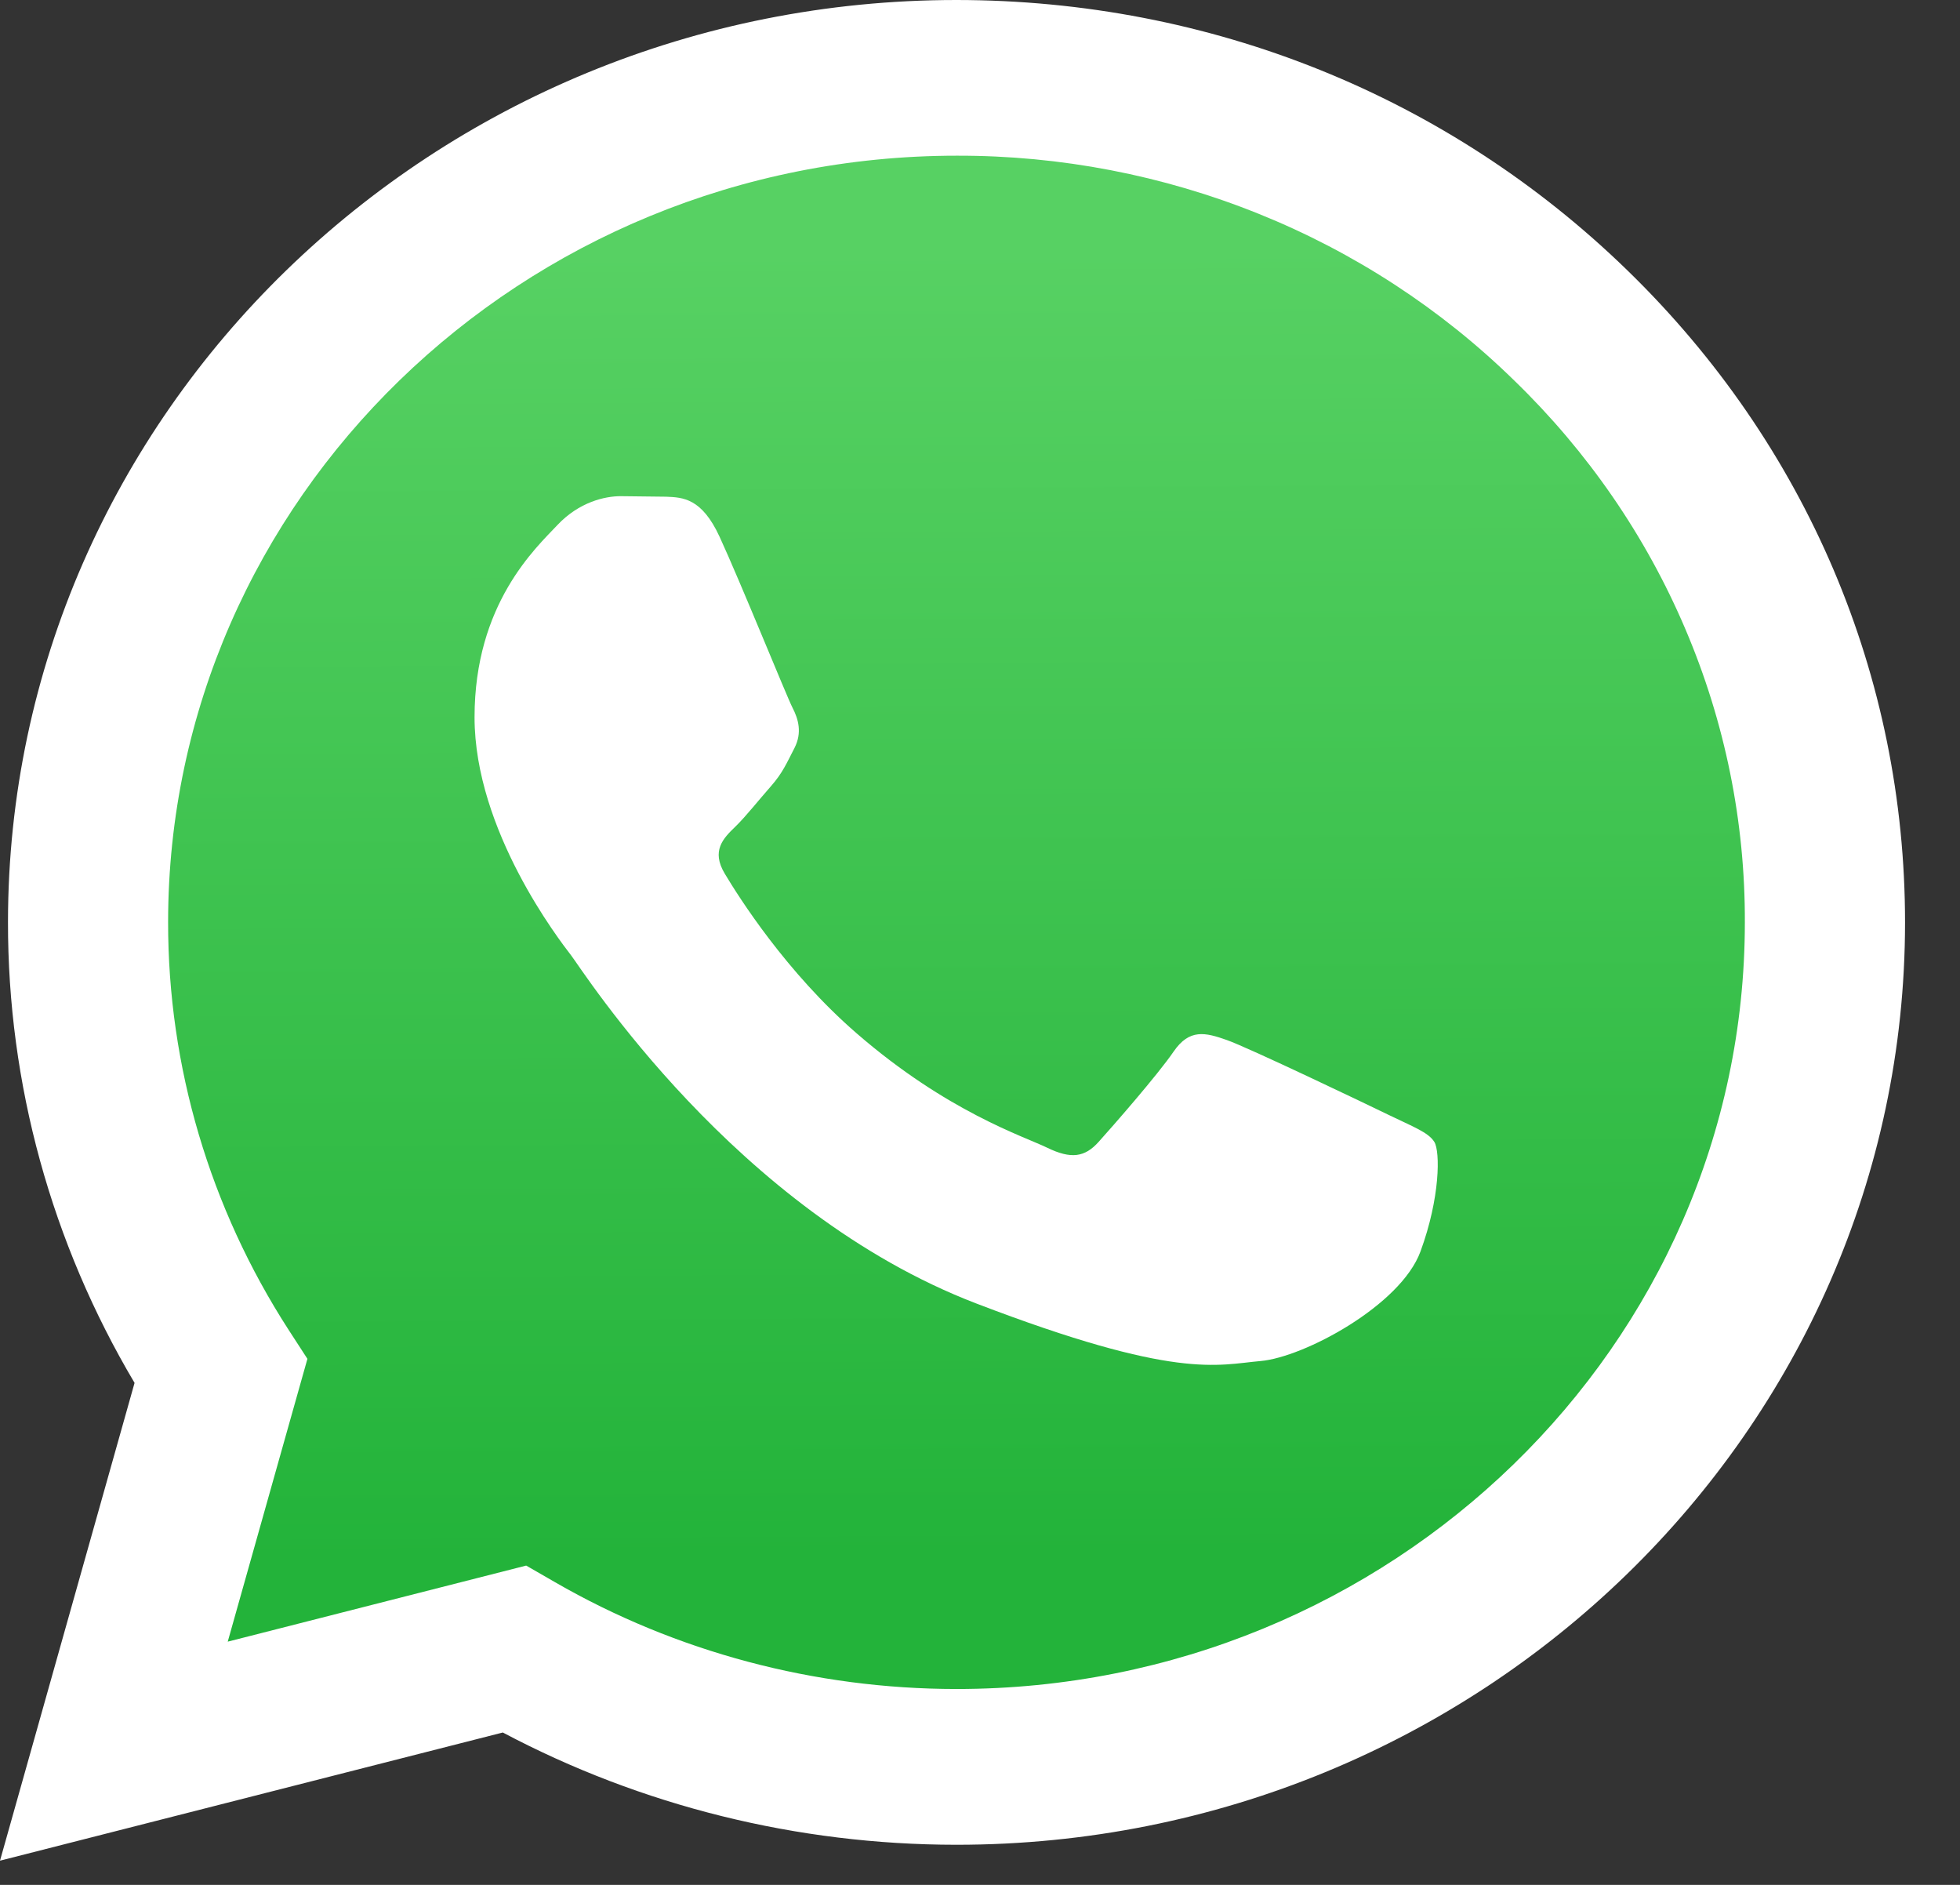
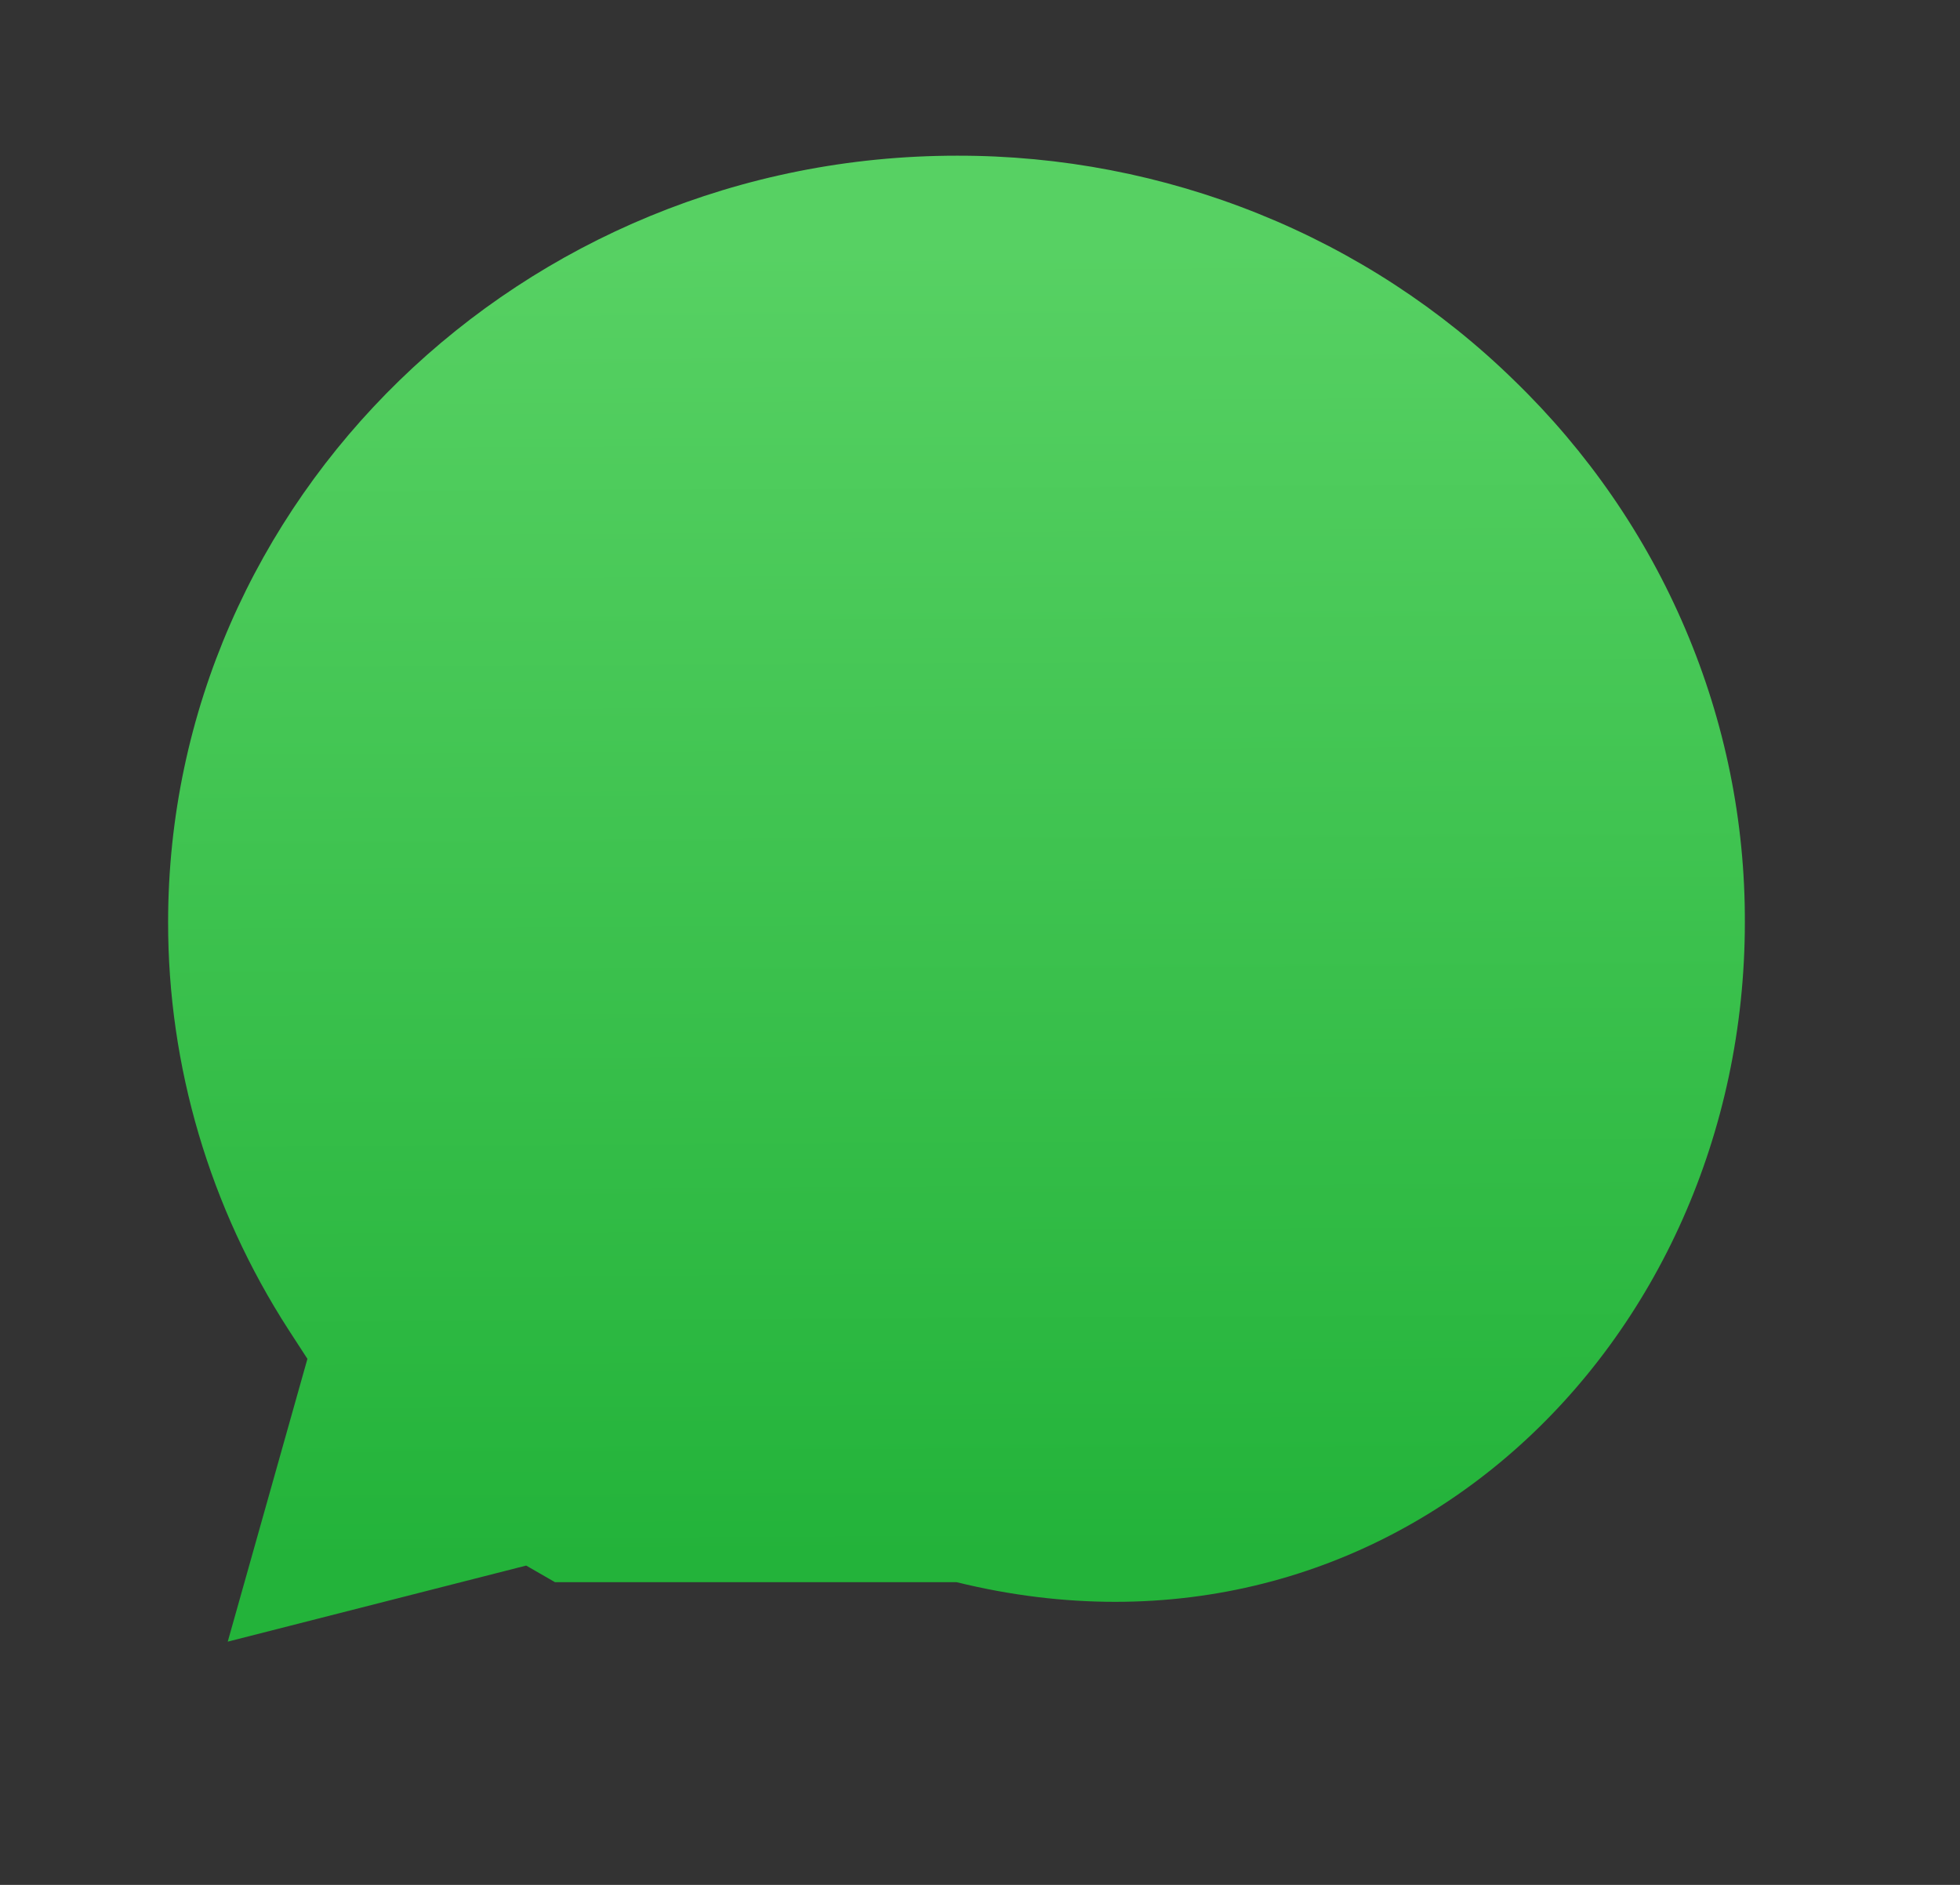
<svg xmlns="http://www.w3.org/2000/svg" width="26" height="25" viewBox="0 0 26 25" fill="none">
  <rect x="0" y="0" width="26" height="25" fill="#333333" stroke="none" />
-   <path d="M0 24.679L1.785 18.342C0.682 16.483 0.103 14.375 0.106 12.229C0.109 5.486 5.753 0 12.688 0C16.054 0.002 19.213 1.275 21.589 3.587C23.965 5.898 25.272 8.971 25.271 12.238C25.268 18.981 19.623 24.468 12.688 24.468H12.683C10.577 24.467 8.508 23.953 6.67 22.979L0 24.679Z" fill="white" />
-   <path d="M12.693 2.065C6.924 2.065 2.233 6.625 2.23 12.229C2.228 14.143 2.782 16.018 3.829 17.639L4.078 18.023L3.021 21.774L6.98 20.765L7.362 20.985C8.967 21.911 10.808 22.401 12.685 22.402H12.689C18.453 22.402 23.144 17.842 23.146 12.237C23.151 10.901 22.883 9.578 22.357 8.344C21.832 7.109 21.06 5.989 20.086 5.046C19.118 4.099 17.966 3.347 16.697 2.836C15.427 2.324 14.066 2.062 12.693 2.065Z" fill="url(#paint0_linear_599_5123)" />
-   <path fill-rule="evenodd" clip-rule="evenodd" d="M9.544 7.116C9.308 6.607 9.06 6.597 8.836 6.588L8.233 6.581C8.024 6.581 7.683 6.658 7.395 6.963C7.107 7.269 6.295 8.009 6.295 9.513C6.295 11.016 7.421 12.47 7.578 12.674C7.735 12.878 9.753 16.062 12.949 17.288C15.604 18.306 16.145 18.103 16.722 18.052C17.298 18.002 18.582 17.313 18.843 16.599C19.105 15.886 19.105 15.274 19.027 15.146C18.948 15.018 18.739 14.942 18.424 14.789C18.11 14.636 16.564 13.897 16.276 13.795C15.988 13.693 15.778 13.642 15.568 13.948C15.359 14.254 14.757 14.942 14.573 15.146C14.39 15.35 14.207 15.376 13.892 15.223C13.577 15.07 12.565 14.747 11.364 13.706C10.429 12.896 9.798 11.895 9.615 11.589C9.431 11.284 9.595 11.118 9.753 10.966C9.894 10.829 10.067 10.609 10.225 10.43C10.382 10.252 10.434 10.124 10.539 9.921C10.643 9.717 10.591 9.538 10.512 9.385C10.434 9.233 9.823 7.721 9.544 7.116Z" fill="white" />
+   <path d="M12.693 2.065C6.924 2.065 2.233 6.625 2.23 12.229C2.228 14.143 2.782 16.018 3.829 17.639L4.078 18.023L3.021 21.774L6.98 20.765L7.362 20.985H12.689C18.453 22.402 23.144 17.842 23.146 12.237C23.151 10.901 22.883 9.578 22.357 8.344C21.832 7.109 21.06 5.989 20.086 5.046C19.118 4.099 17.966 3.347 16.697 2.836C15.427 2.324 14.066 2.062 12.693 2.065Z" fill="url(#paint0_linear_599_5123)" />
  <defs>
    <linearGradient id="paint0_linear_599_5123" x1="12.476" y1="3.286" x2="12.576" y2="20.665" gradientUnits="userSpaceOnUse">
      <stop stop-color="#57D163" />
      <stop offset="1" stop-color="#23B33A" />
    </linearGradient>
  </defs>
</svg>